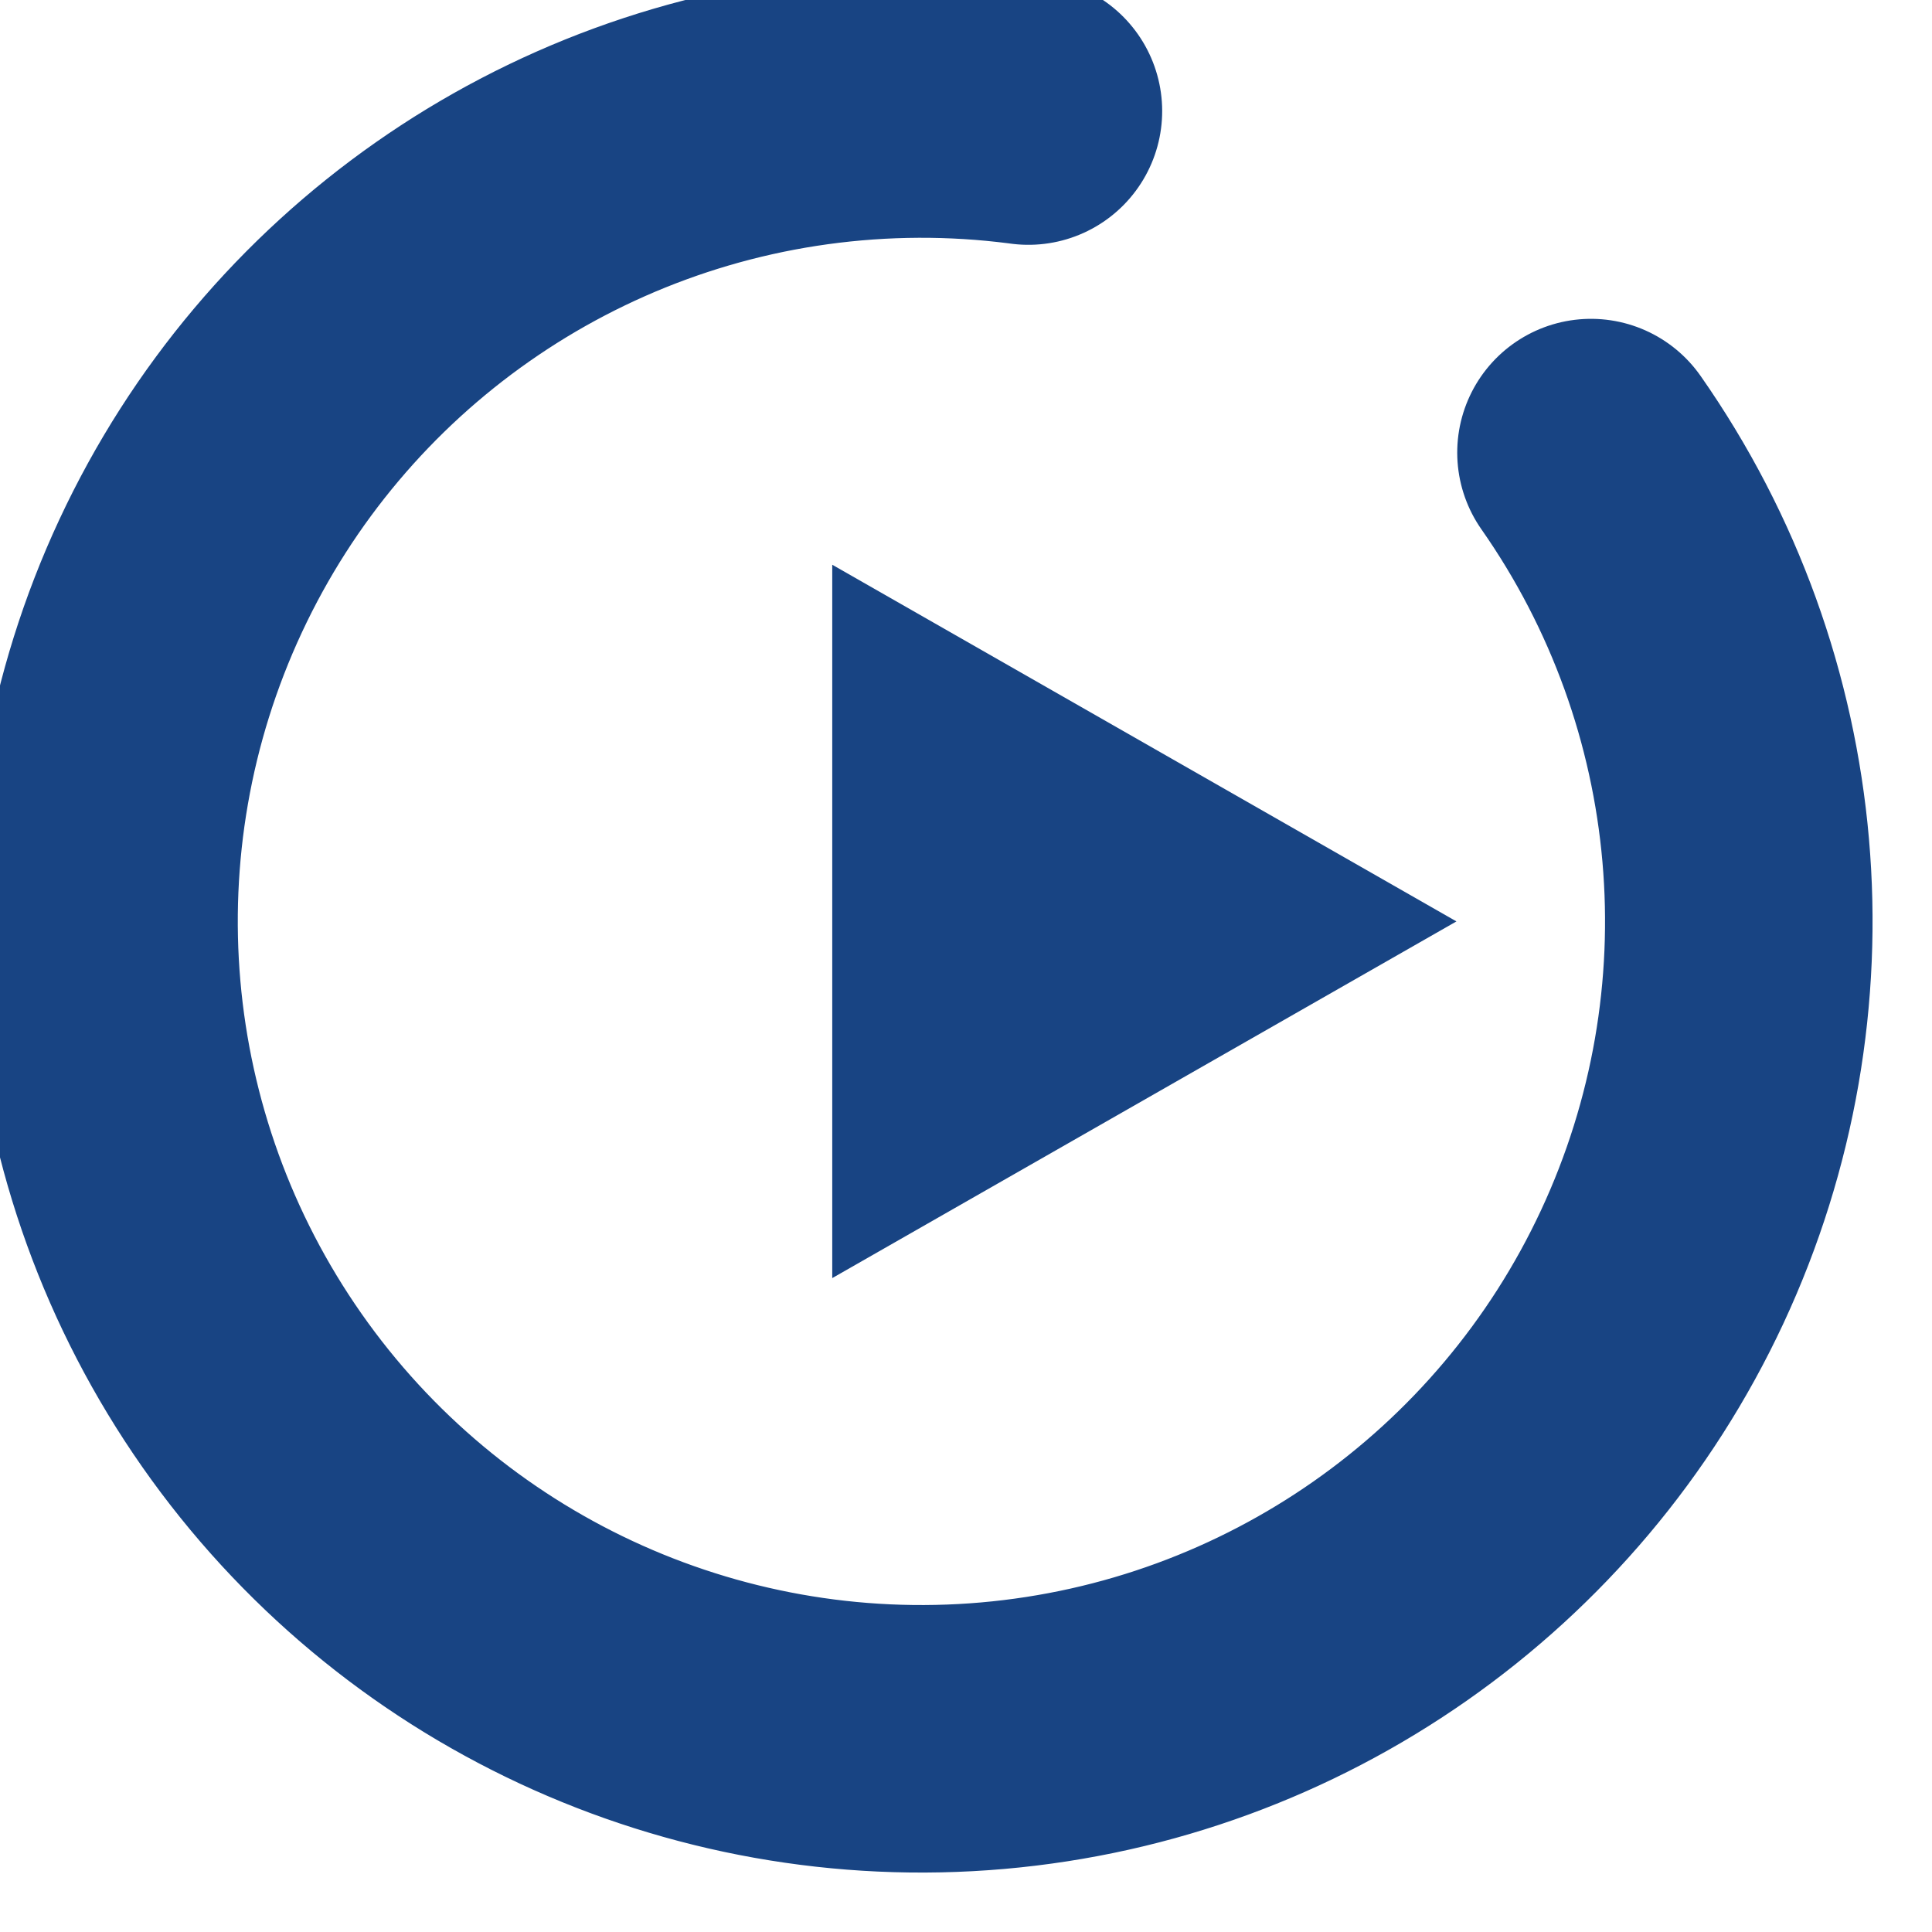
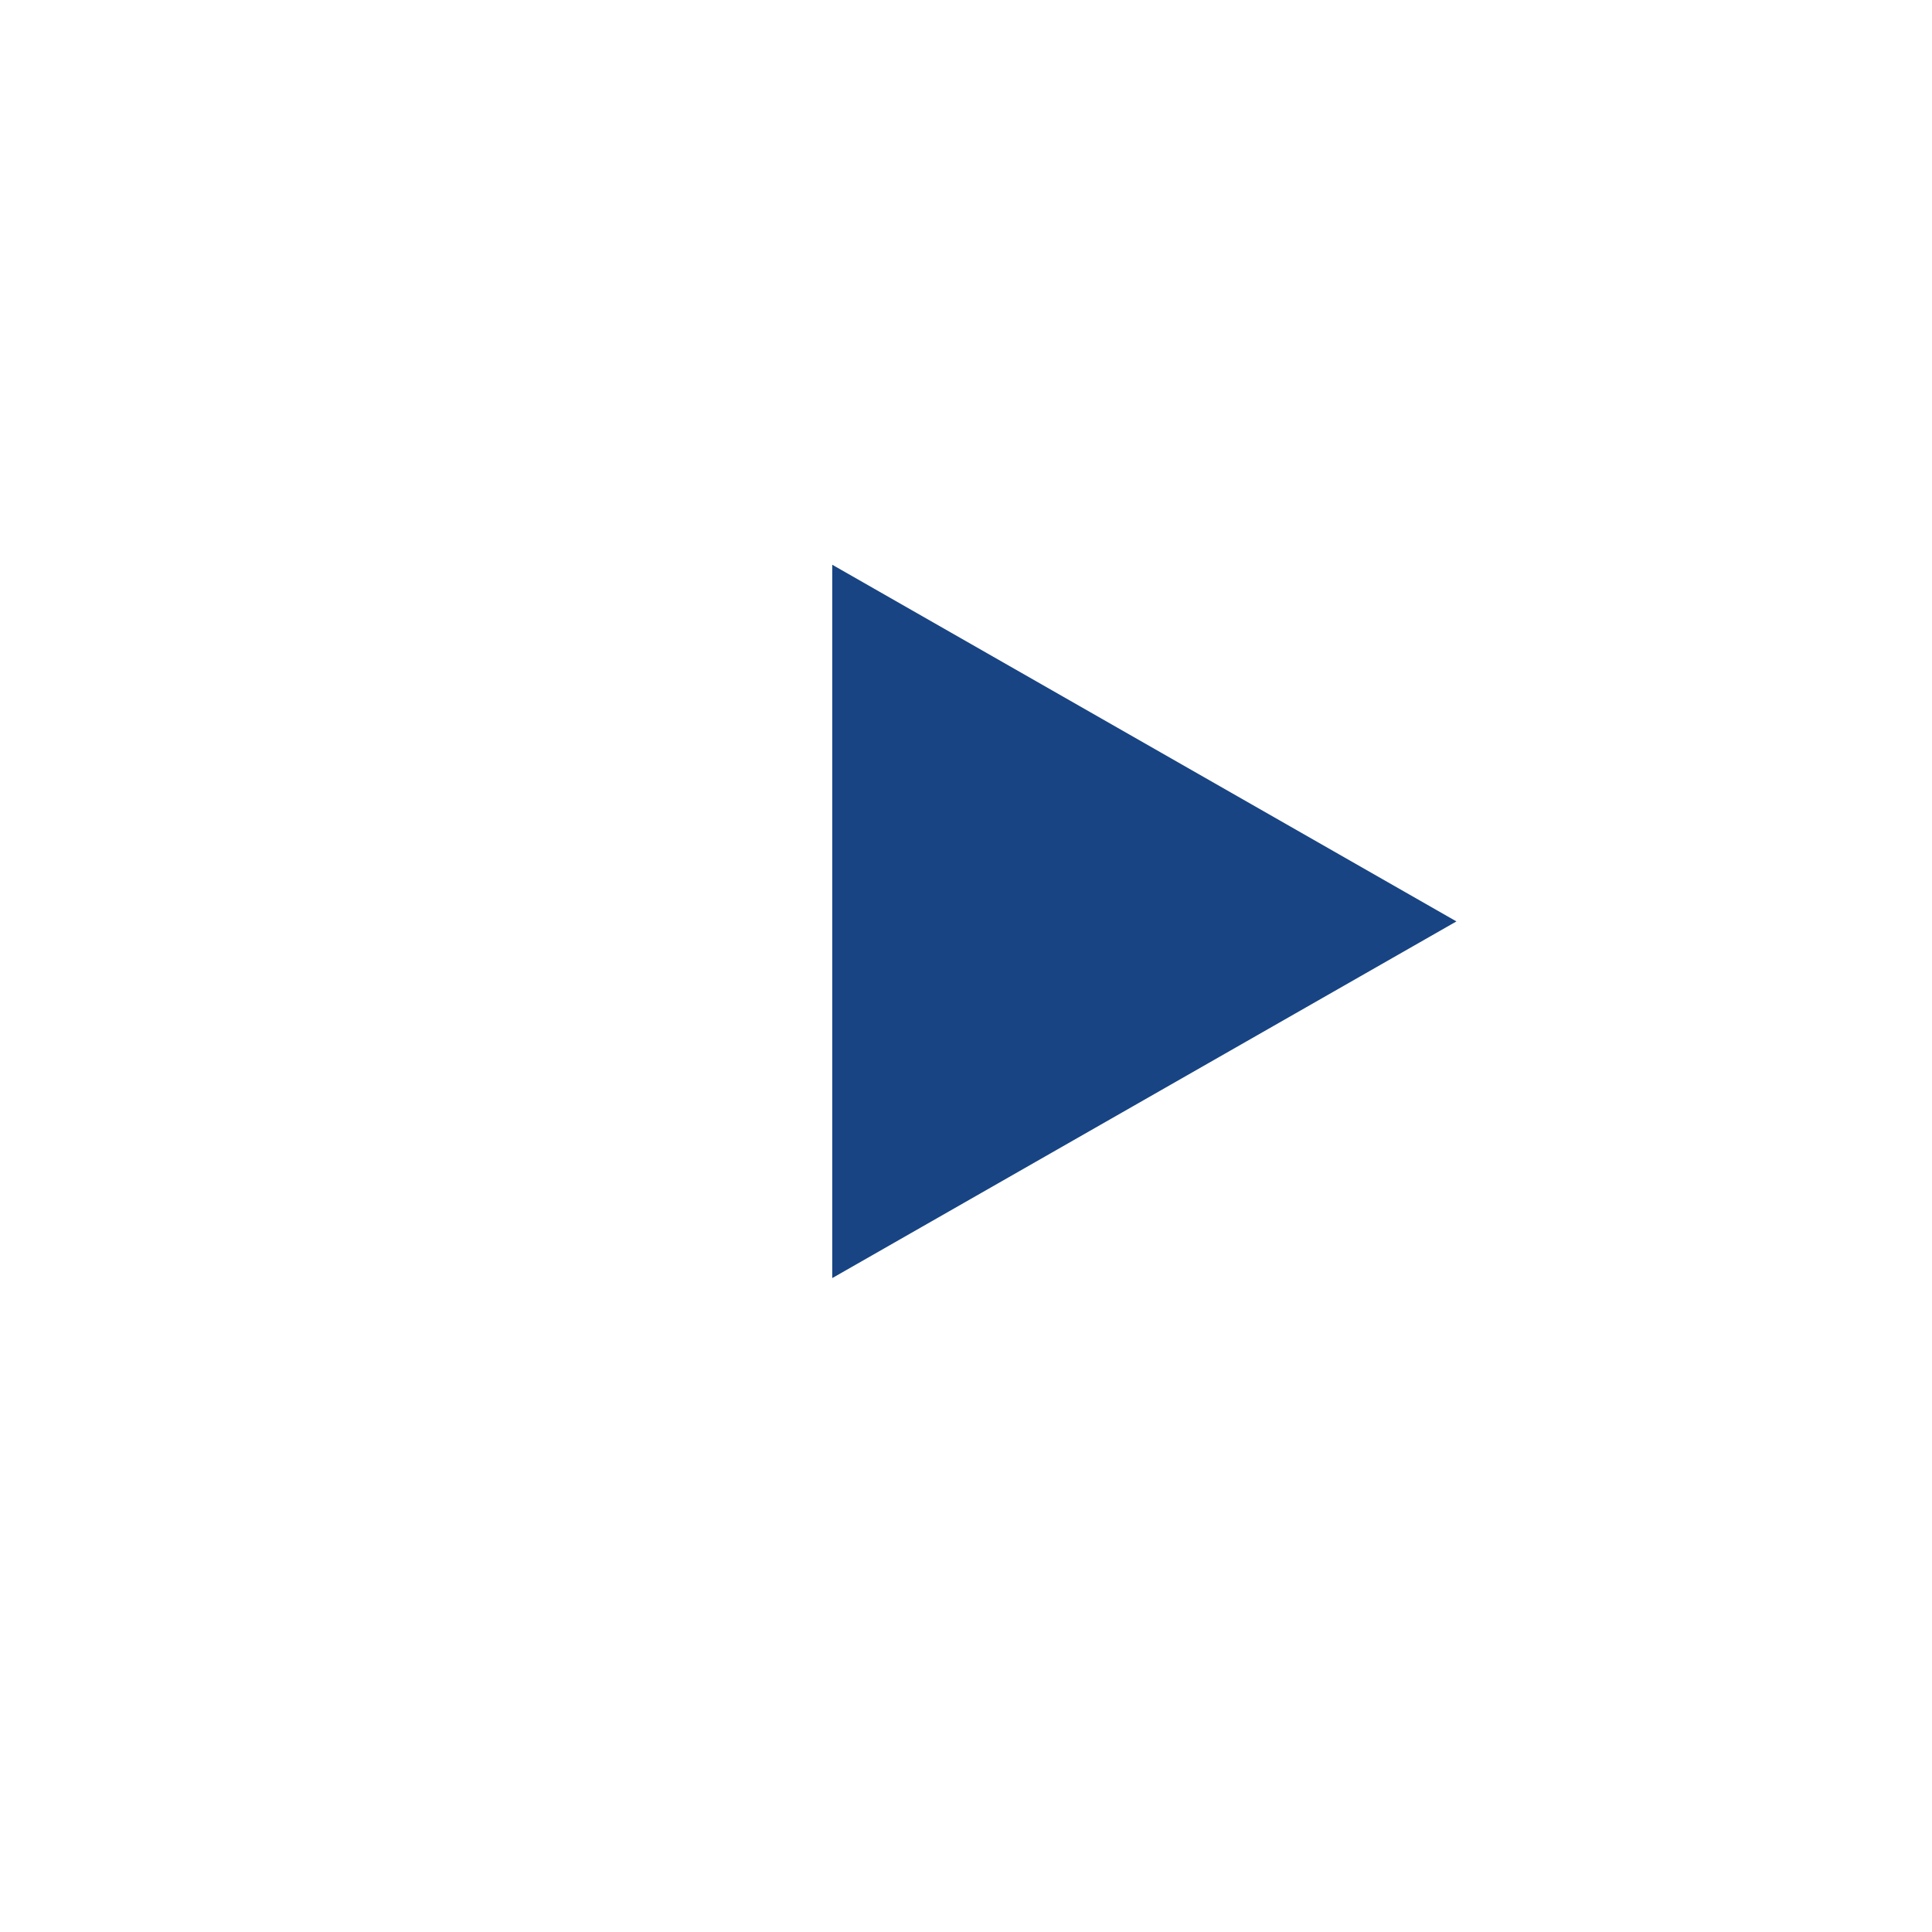
<svg xmlns="http://www.w3.org/2000/svg" width="120" height="120" viewBox="150 75 130 130" role="img" aria-label="CINEVO icon">
  <g>
-     <circle cx="212" cy="137" r="55" fill="none" stroke="#184483" stroke-width="18" stroke-linecap="round" stroke-dasharray="300 80" transform="rotate(-35 212 137)" />
    <polygon points="206,113 206,161 248,137" fill="#184483" />
  </g>
</svg>